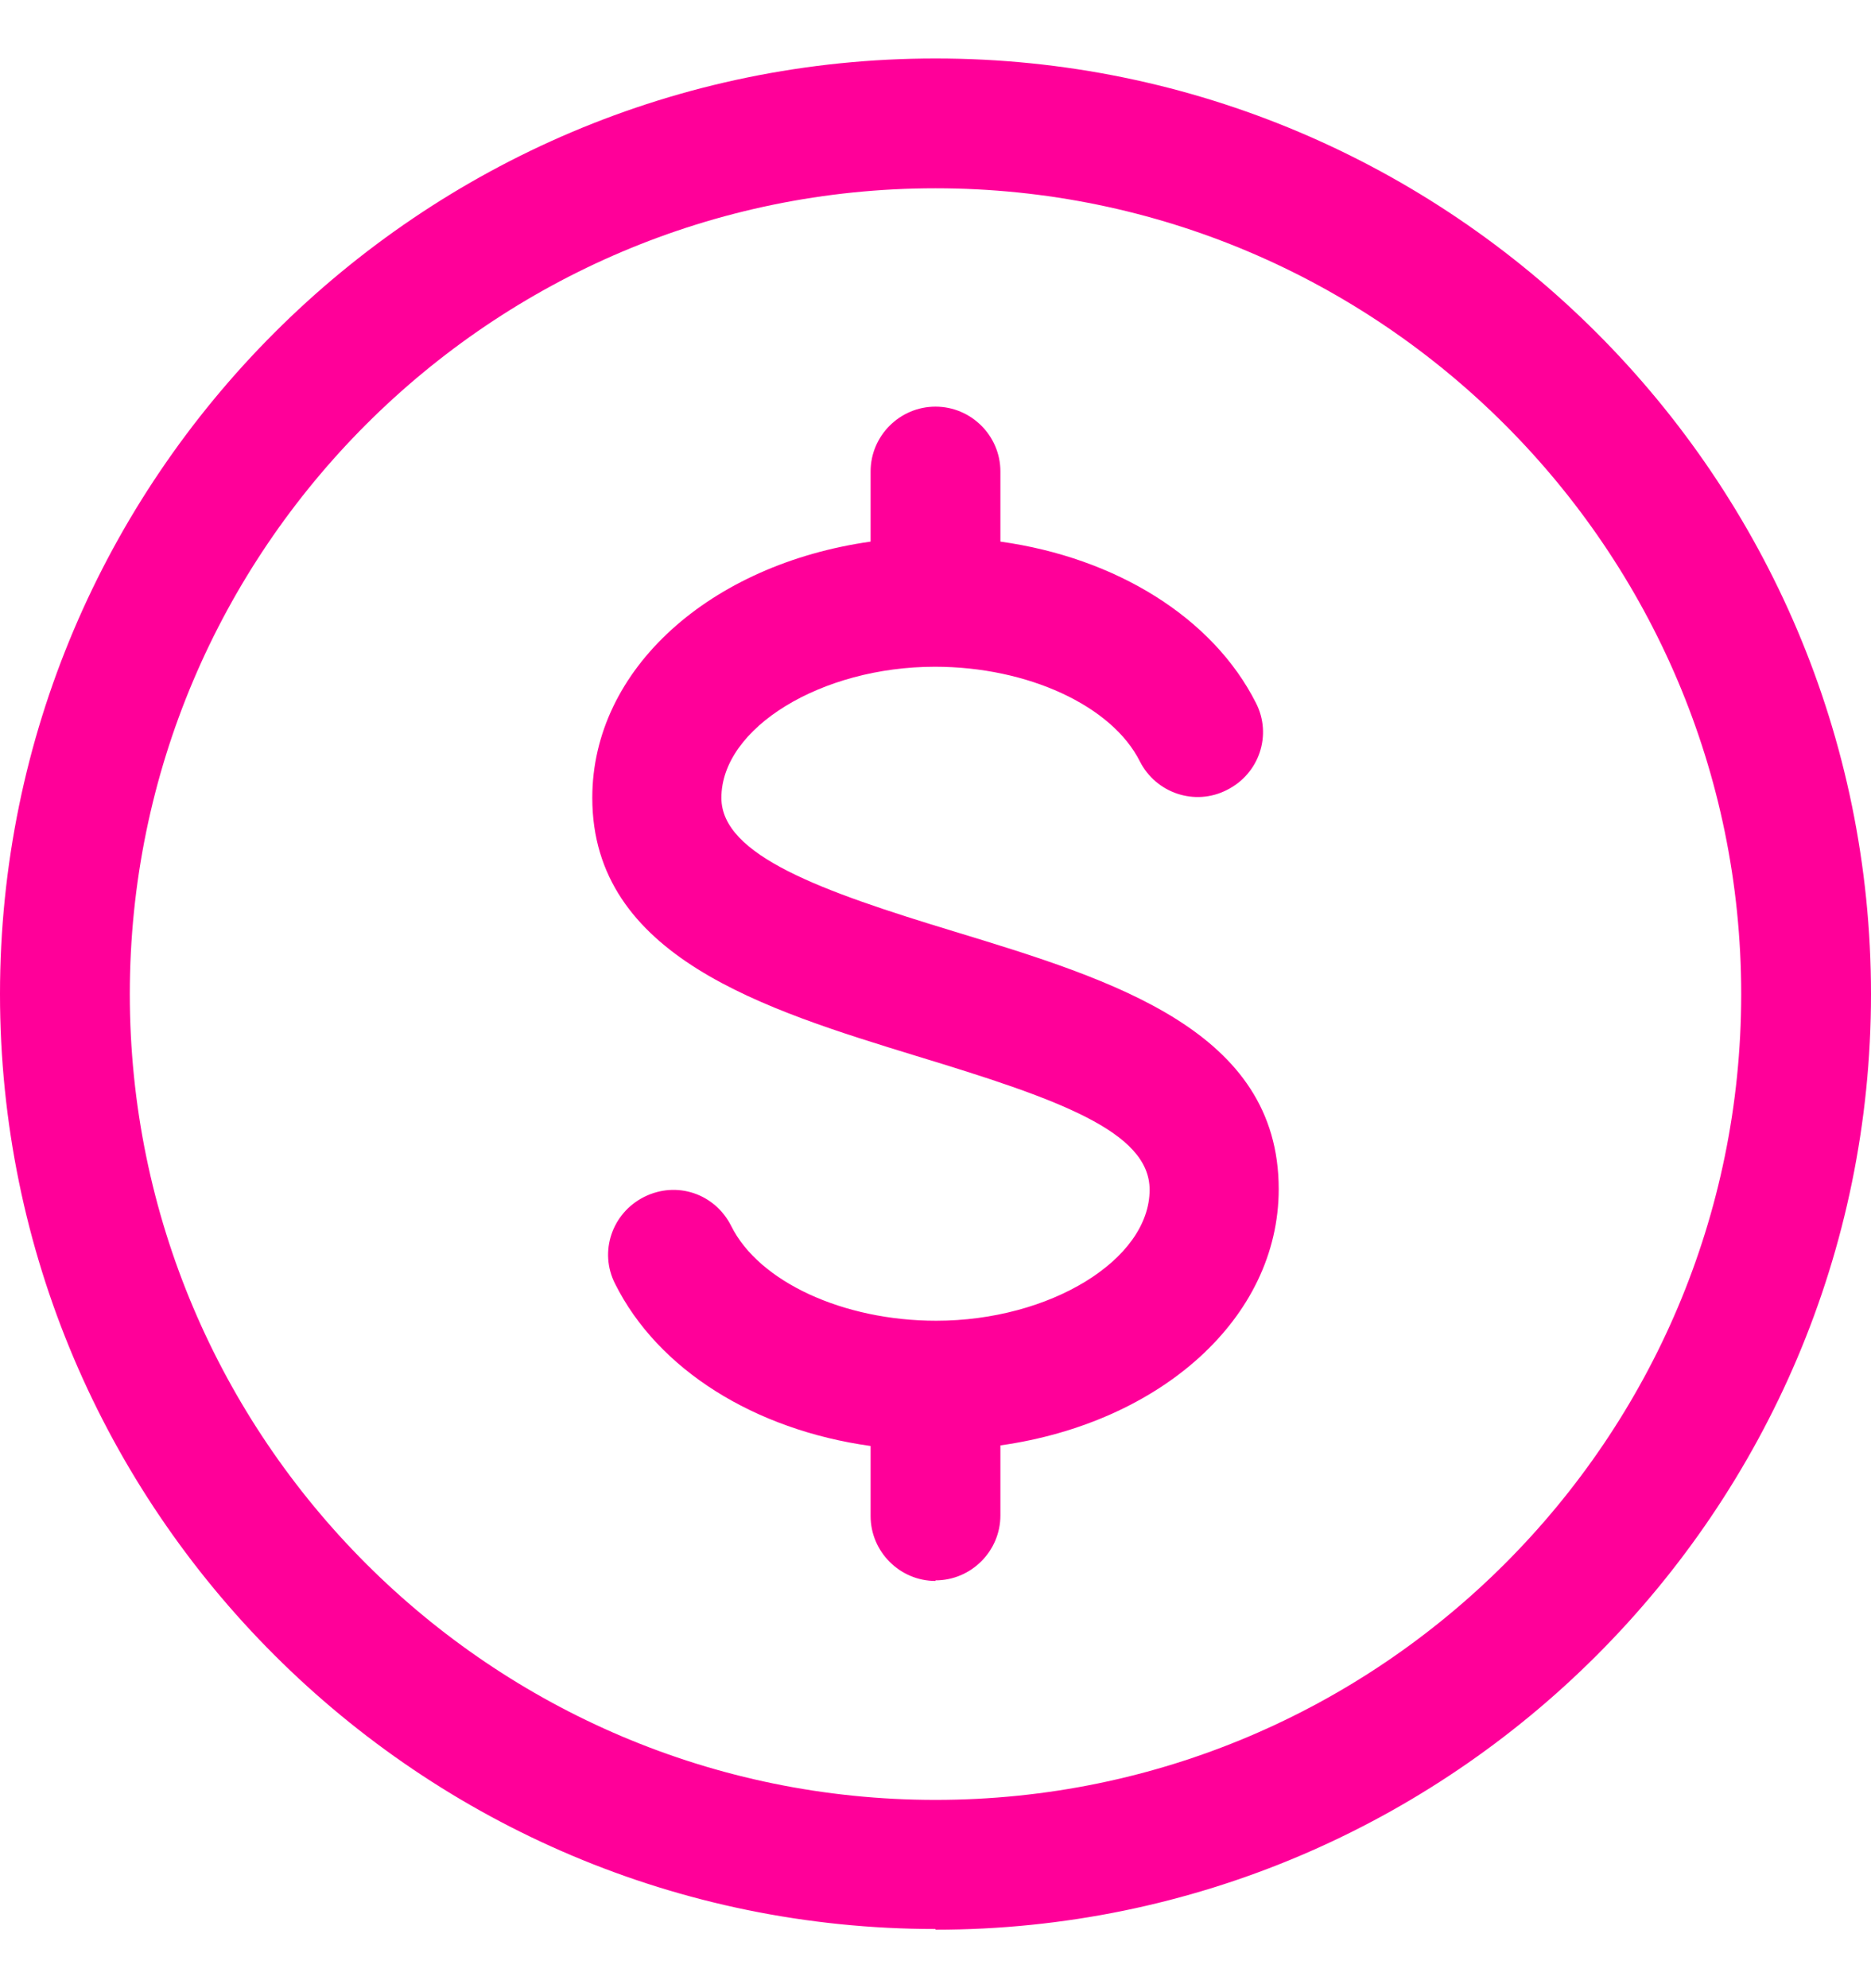
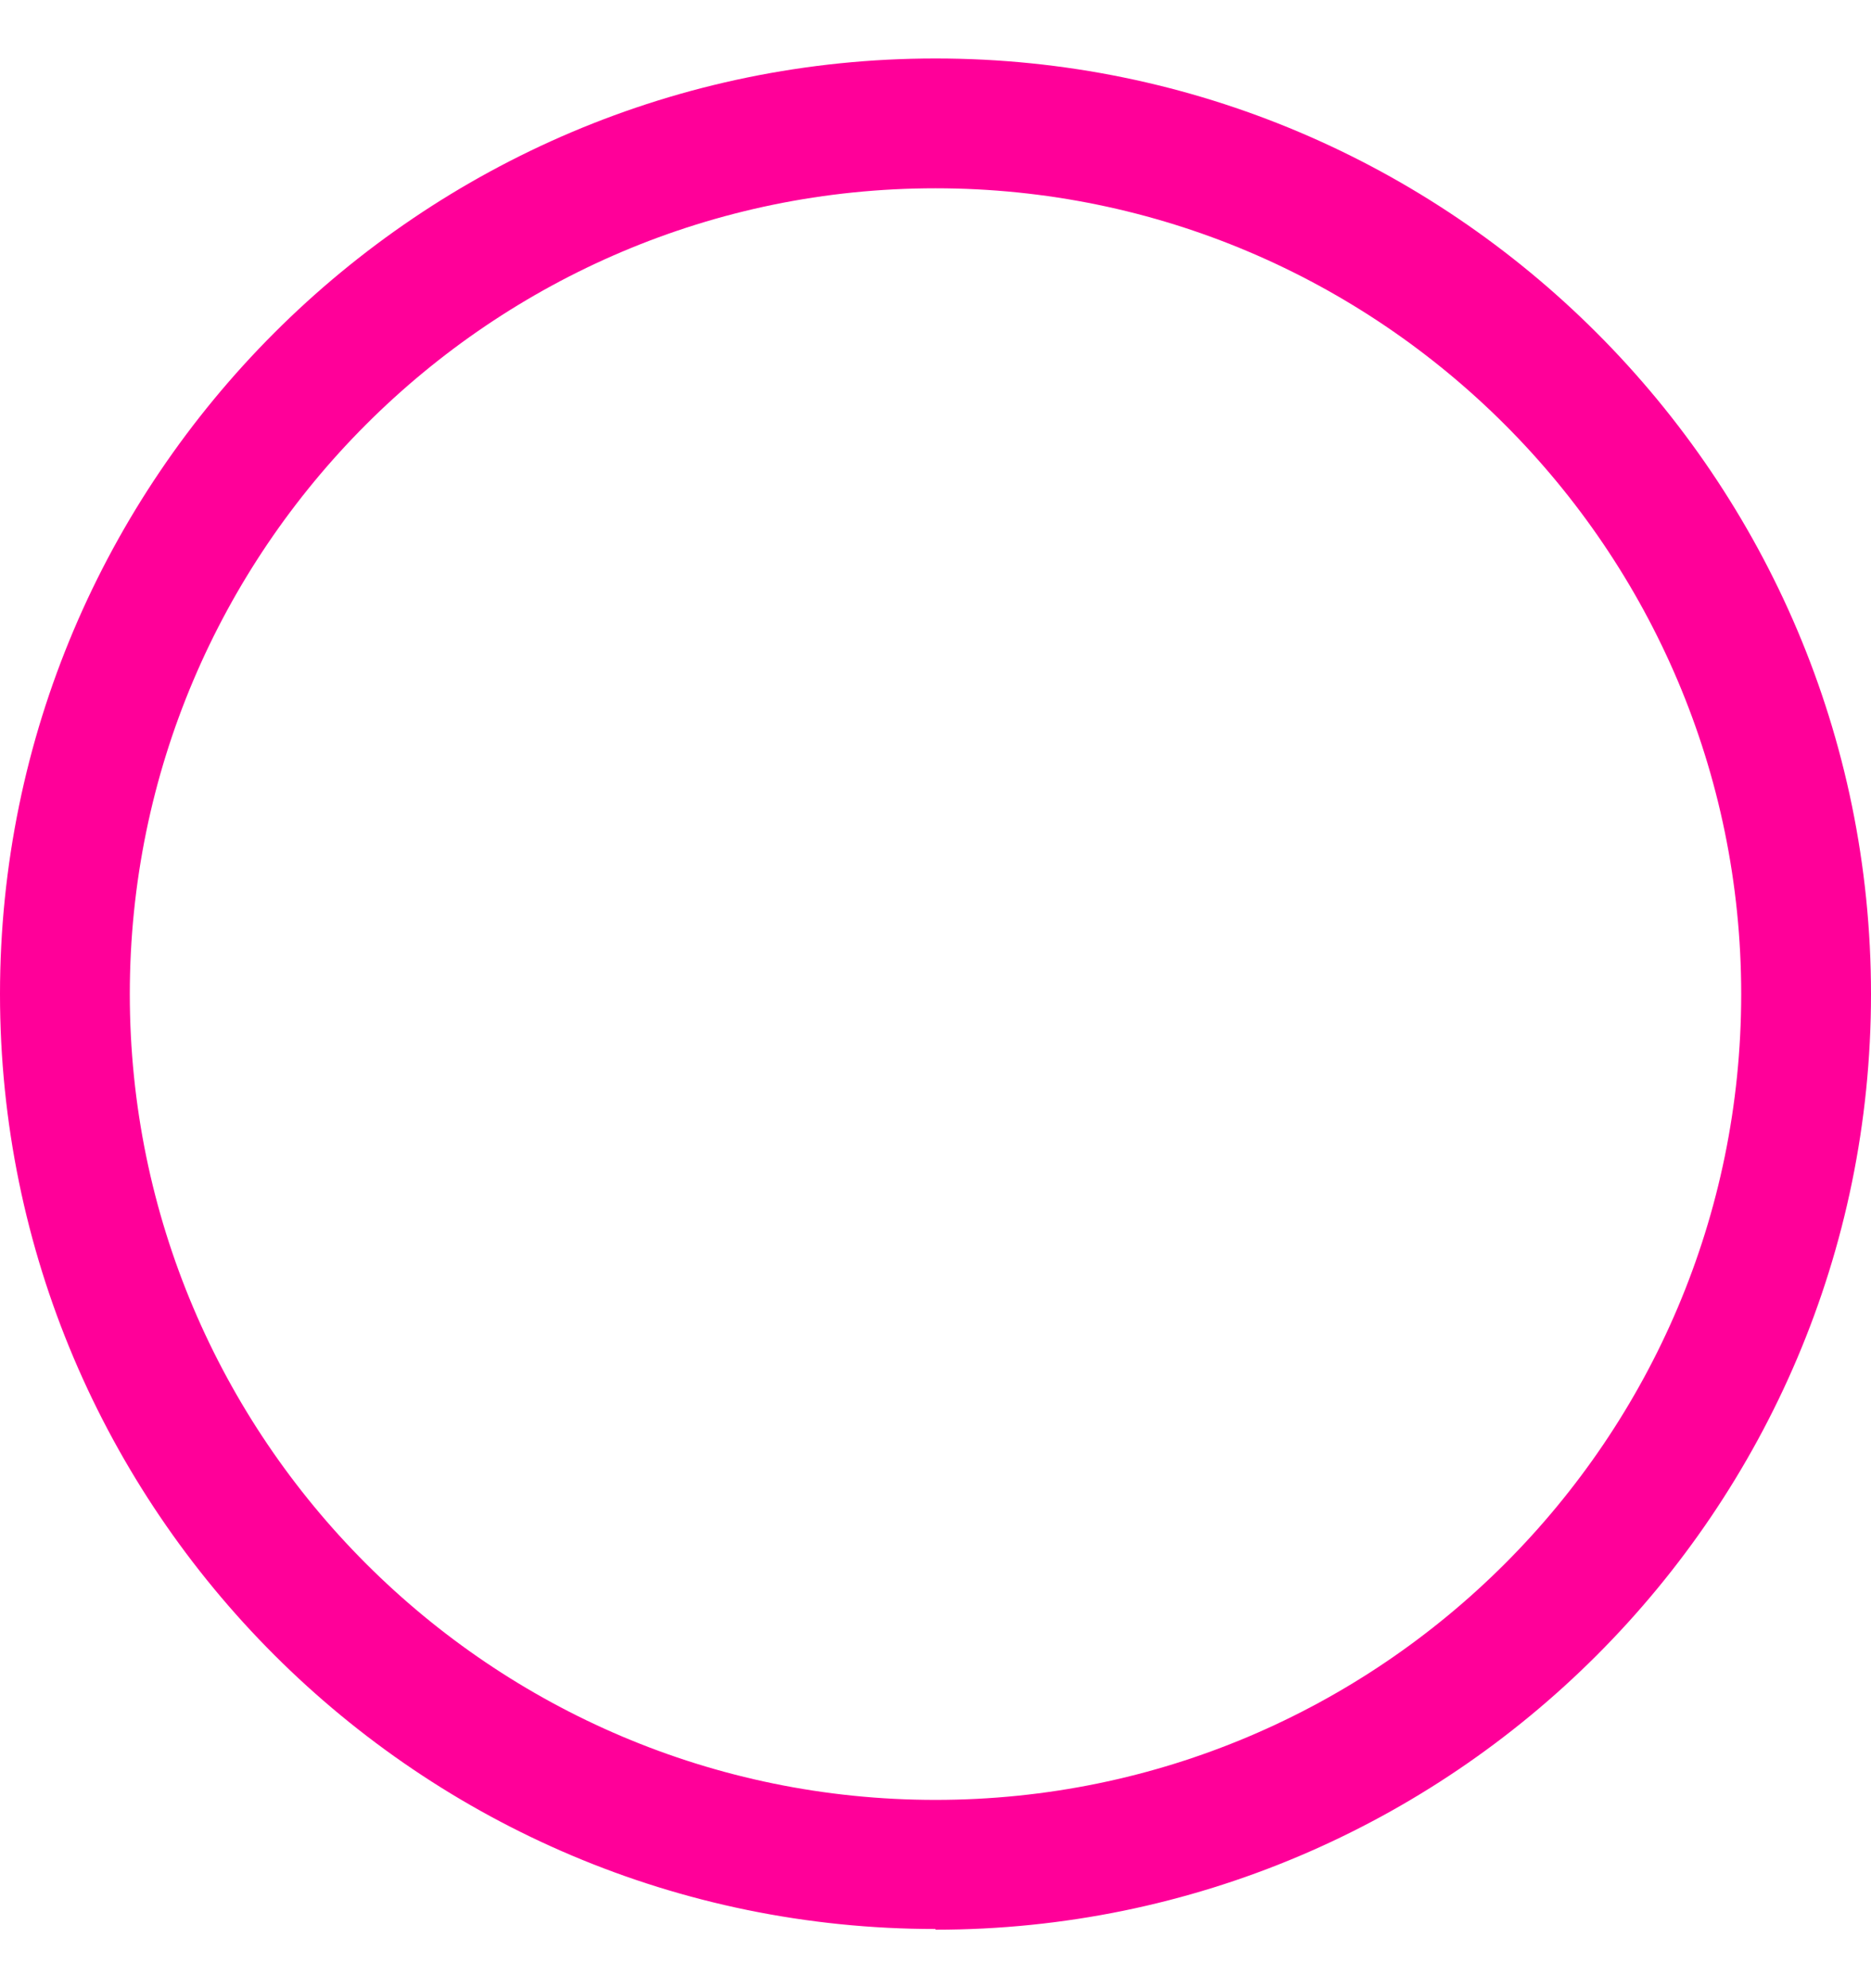
<svg xmlns="http://www.w3.org/2000/svg" width="16" height="17" viewBox="0 0 16 17" fill="none">
  <g id="Group 3063">
    <path id="Vector" d="M8 16.494C3.589 16.494 0 12.911 0 8.5C0 4.089 3.589 0.5 8 0.5C12.411 0.5 16 4.089 16 8.5C16 12.911 12.411 16.5 8 16.5V16.494ZM8 1.61C4.2 1.61 1.11 4.7 1.11 8.5C1.11 12.3 4.2 15.39 8 15.39C11.8 15.39 14.89 12.3 14.89 8.5C14.89 4.7 11.795 1.61 8 1.61Z" fill="#FF0099" />
-     <path id="Vector_2" d="M8 13.518C7.695 13.518 7.445 13.268 7.445 12.963V12.364C6.452 12.226 5.626 11.71 5.26 10.977C5.121 10.705 5.232 10.373 5.509 10.234C5.787 10.095 6.114 10.206 6.253 10.483C6.491 10.961 7.212 11.293 8.006 11.293C8.977 11.293 9.831 10.772 9.831 10.173C9.831 9.673 9.043 9.396 7.839 9.03C6.541 8.631 5.065 8.181 5.065 6.822C5.065 5.718 6.075 4.825 7.445 4.631V4.031C7.445 3.726 7.695 3.477 8 3.477C8.305 3.477 8.555 3.726 8.555 4.031V4.631C9.548 4.769 10.375 5.285 10.741 6.012C10.88 6.284 10.769 6.617 10.491 6.755C10.219 6.894 9.887 6.783 9.748 6.511C9.509 6.034 8.788 5.701 7.995 5.701C7.024 5.701 6.169 6.223 6.169 6.822C6.169 7.316 7.029 7.621 8.161 7.965C9.526 8.381 10.935 8.814 10.935 10.167C10.935 11.271 9.925 12.165 8.555 12.359V12.958C8.555 13.263 8.305 13.513 8 13.513V13.518Z" fill="#FF0099" />
  </g>
</svg>